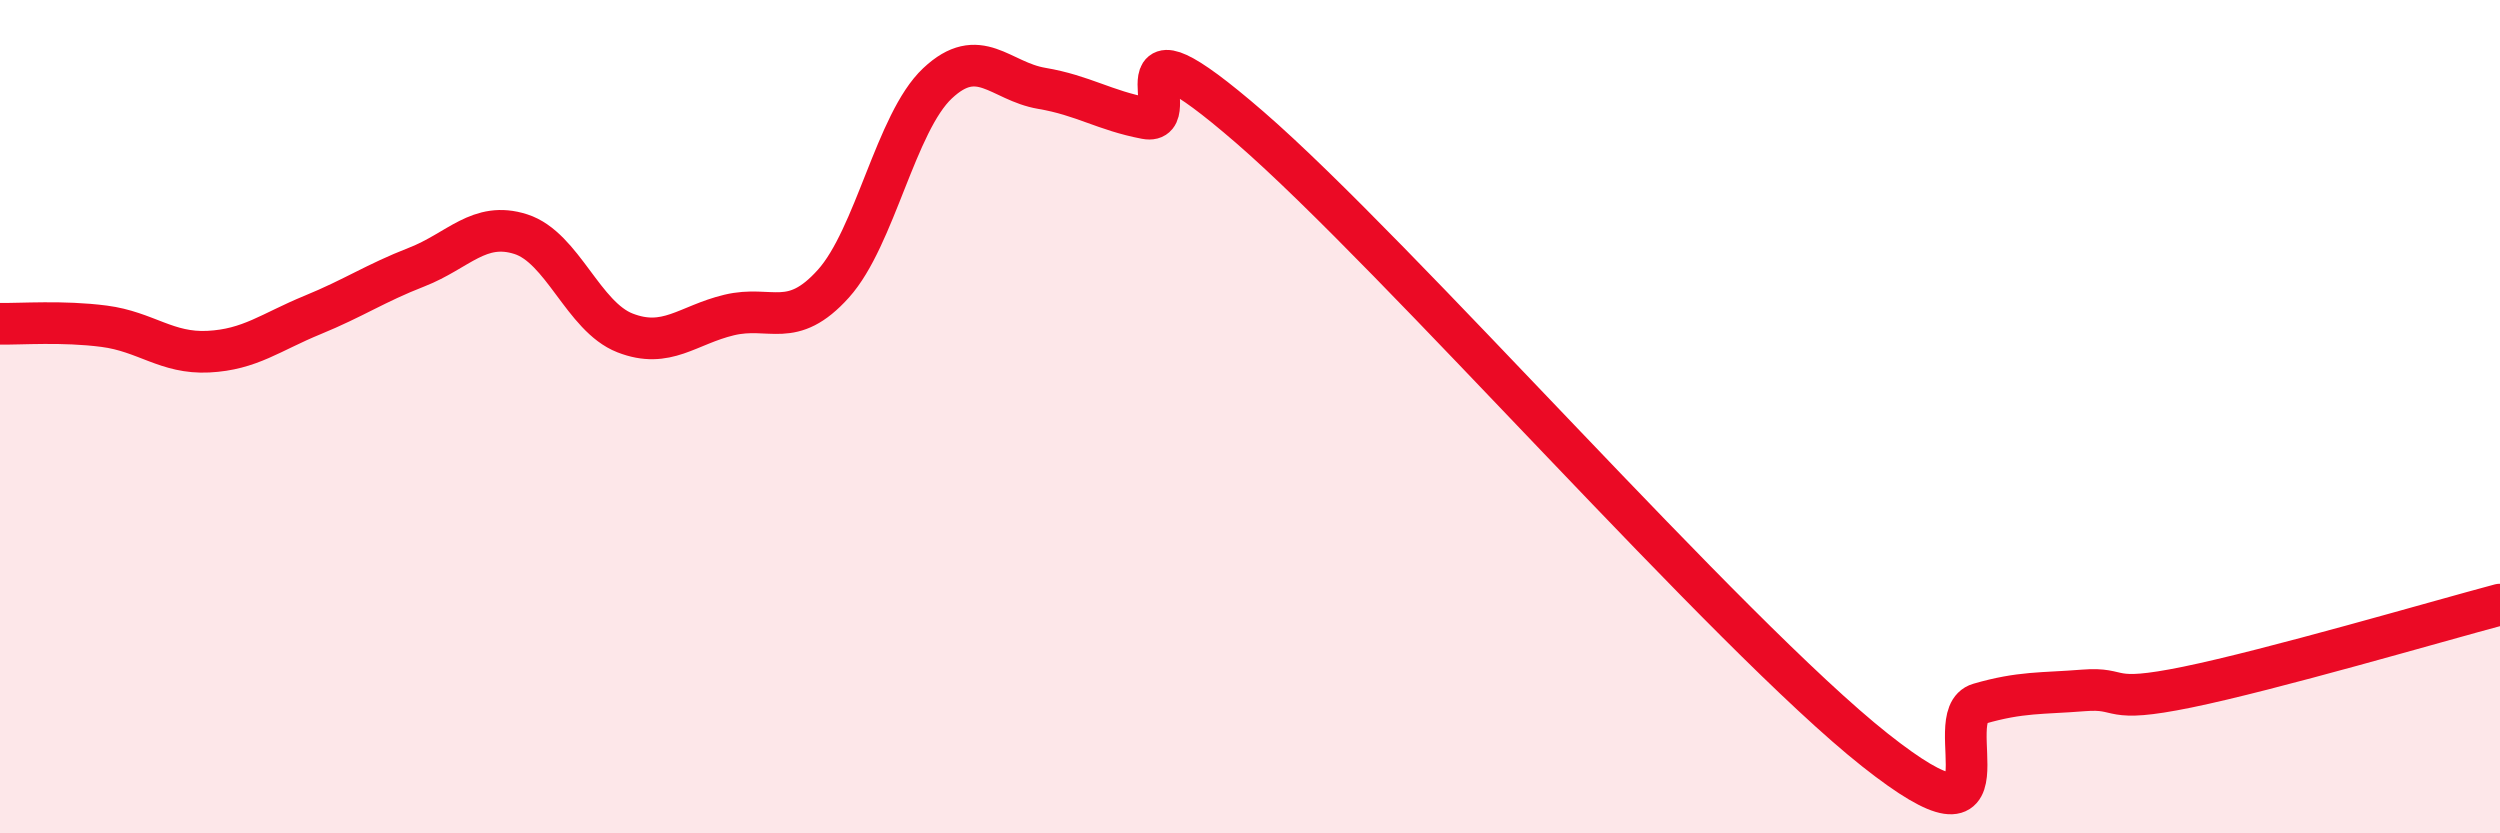
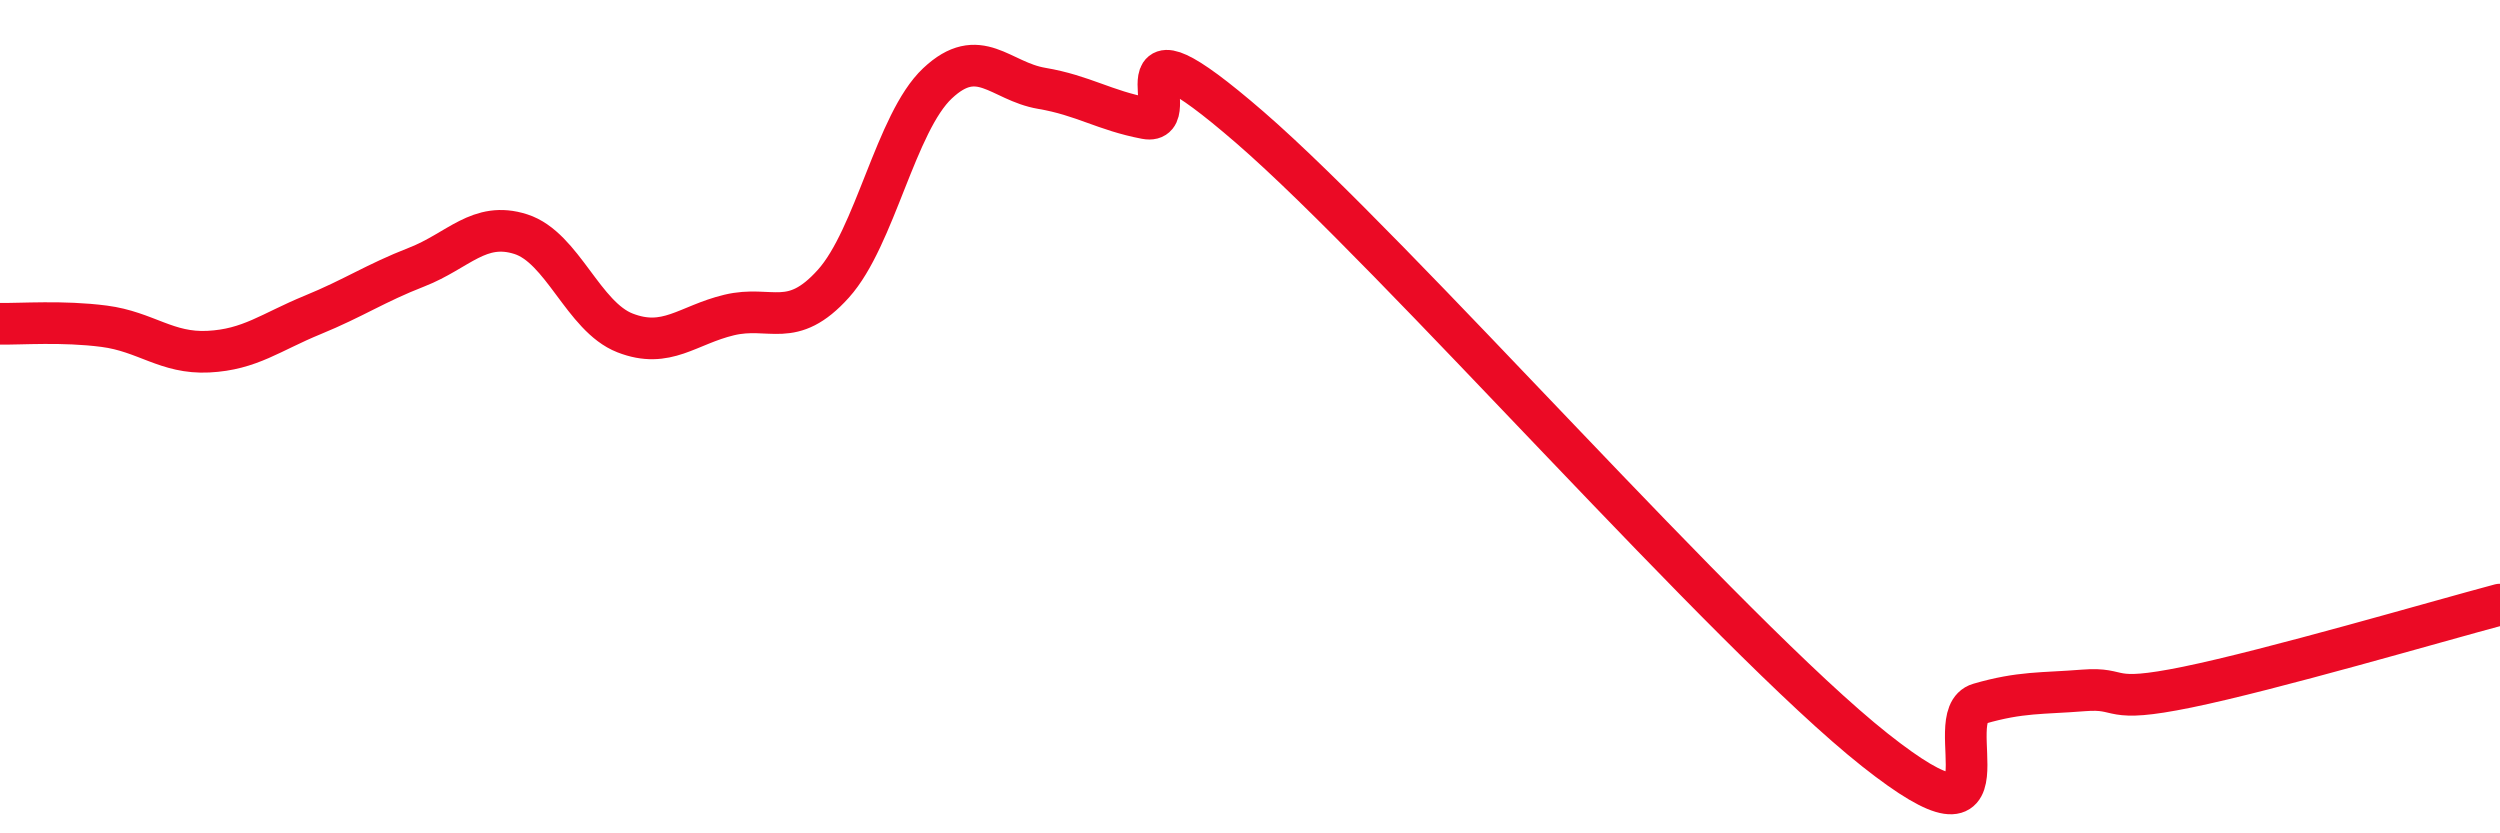
<svg xmlns="http://www.w3.org/2000/svg" width="60" height="20" viewBox="0 0 60 20">
-   <path d="M 0,7.77 C 0.5,7.78 1.5,7.7 2.5,7.83 C 3.5,7.96 4,8.49 5,8.44 C 6,8.39 6.5,7.97 7.5,7.56 C 8.5,7.15 9,6.8 10,6.41 C 11,6.02 11.5,5.3 12.5,5.62 C 13.5,5.94 14,7.6 15,7.99 C 16,8.38 16.5,7.8 17.5,7.56 C 18.5,7.32 19,7.92 20,6.81 C 21,5.7 21.5,2.94 22.5,2 C 23.5,1.06 24,1.95 25,2.12 C 26,2.29 26.5,2.65 27.5,2.84 C 28.5,3.03 26.5,0.03 30,3.06 C 33.5,6.09 41.5,15.23 45,18 C 48.5,20.77 46.5,17.18 47.5,16.89 C 48.5,16.6 49,16.65 50,16.57 C 51,16.49 50.5,16.9 52.5,16.49 C 54.5,16.08 58.5,14.91 60,14.51L60 20L0 20Z" fill="#EB0A25" opacity="0.1" stroke-linecap="round" stroke-linejoin="round" />
  <path d="M 0,7.77 C 0.5,7.78 1.5,7.7 2.5,7.83 C 3.5,7.96 4,8.49 5,8.44 C 6,8.39 6.5,7.97 7.5,7.56 C 8.5,7.15 9,6.8 10,6.41 C 11,6.02 11.5,5.3 12.5,5.62 C 13.5,5.94 14,7.6 15,7.99 C 16,8.38 16.5,7.8 17.5,7.56 C 18.5,7.32 19,7.92 20,6.81 C 21,5.7 21.5,2.94 22.5,2 C 23.5,1.06 24,1.95 25,2.12 C 26,2.29 26.5,2.65 27.5,2.84 C 28.5,3.03 26.5,0.03 30,3.06 C 33.5,6.09 41.5,15.23 45,18 C 48.5,20.77 46.5,17.18 47.5,16.89 C 48.5,16.6 49,16.65 50,16.57 C 51,16.49 50.5,16.9 52.5,16.49 C 54.5,16.08 58.5,14.91 60,14.51" stroke="#EB0A25" stroke-width="1" fill="none" stroke-linecap="round" stroke-linejoin="round" />
</svg>